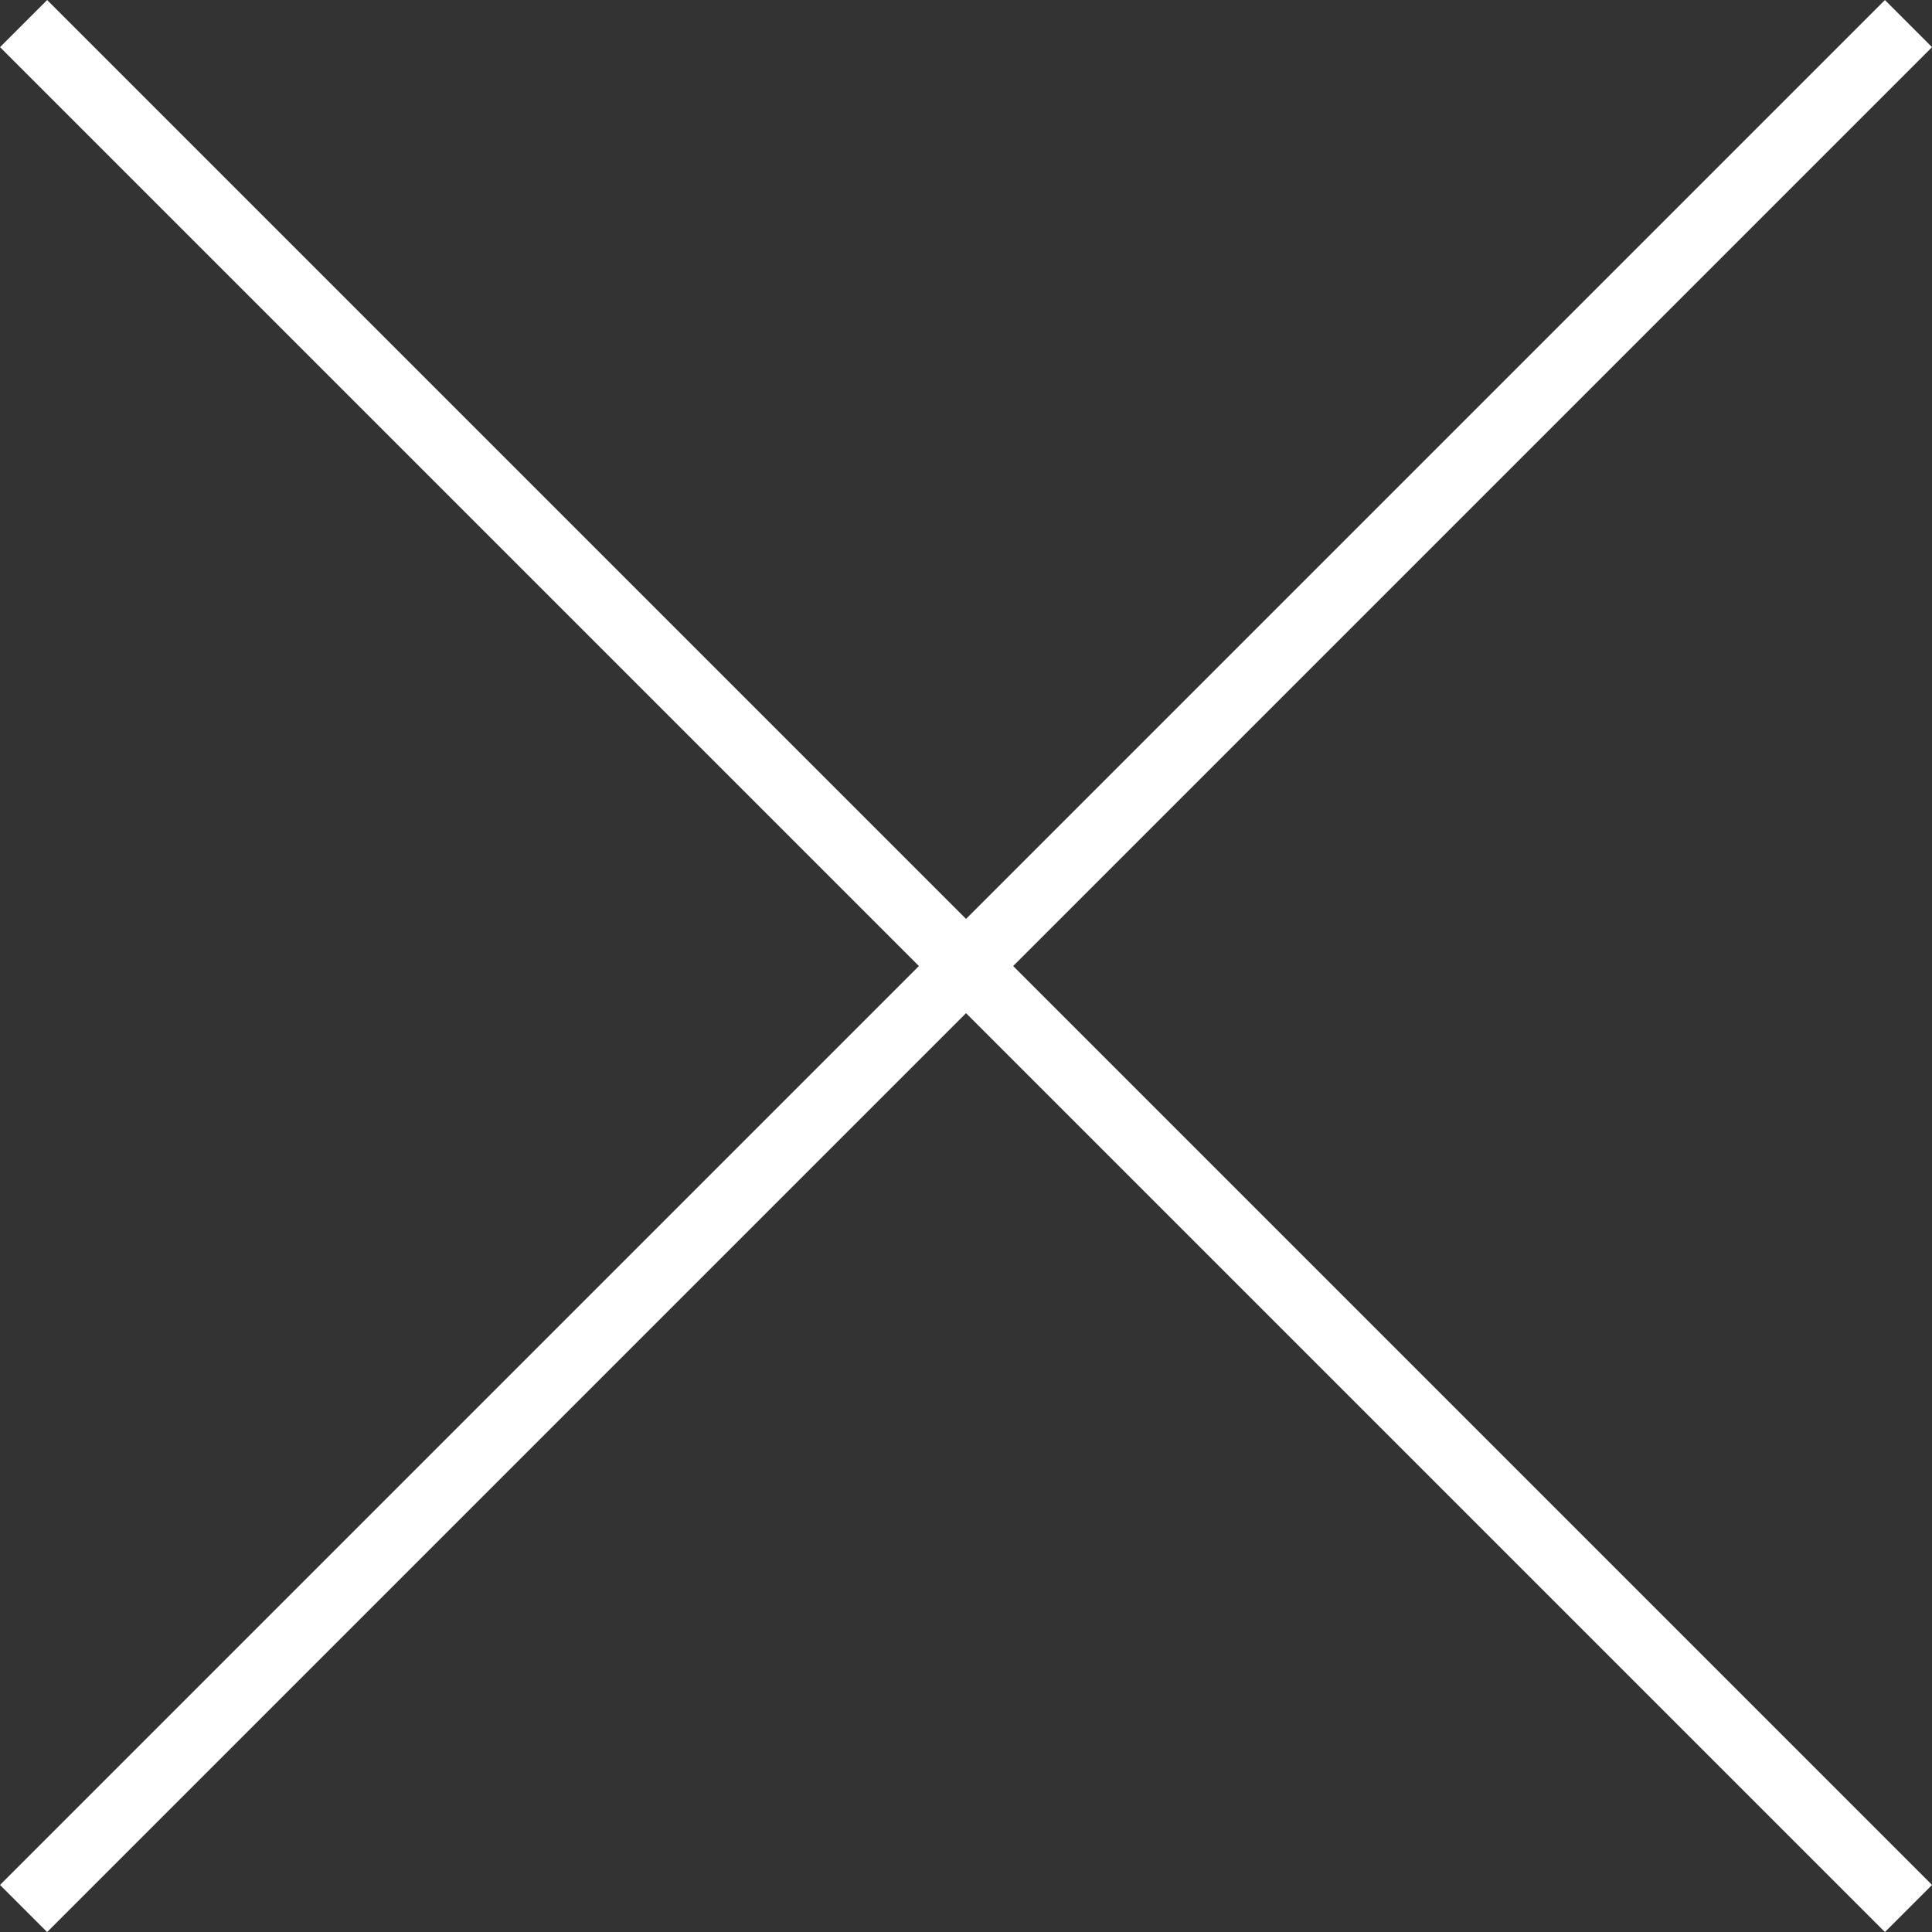
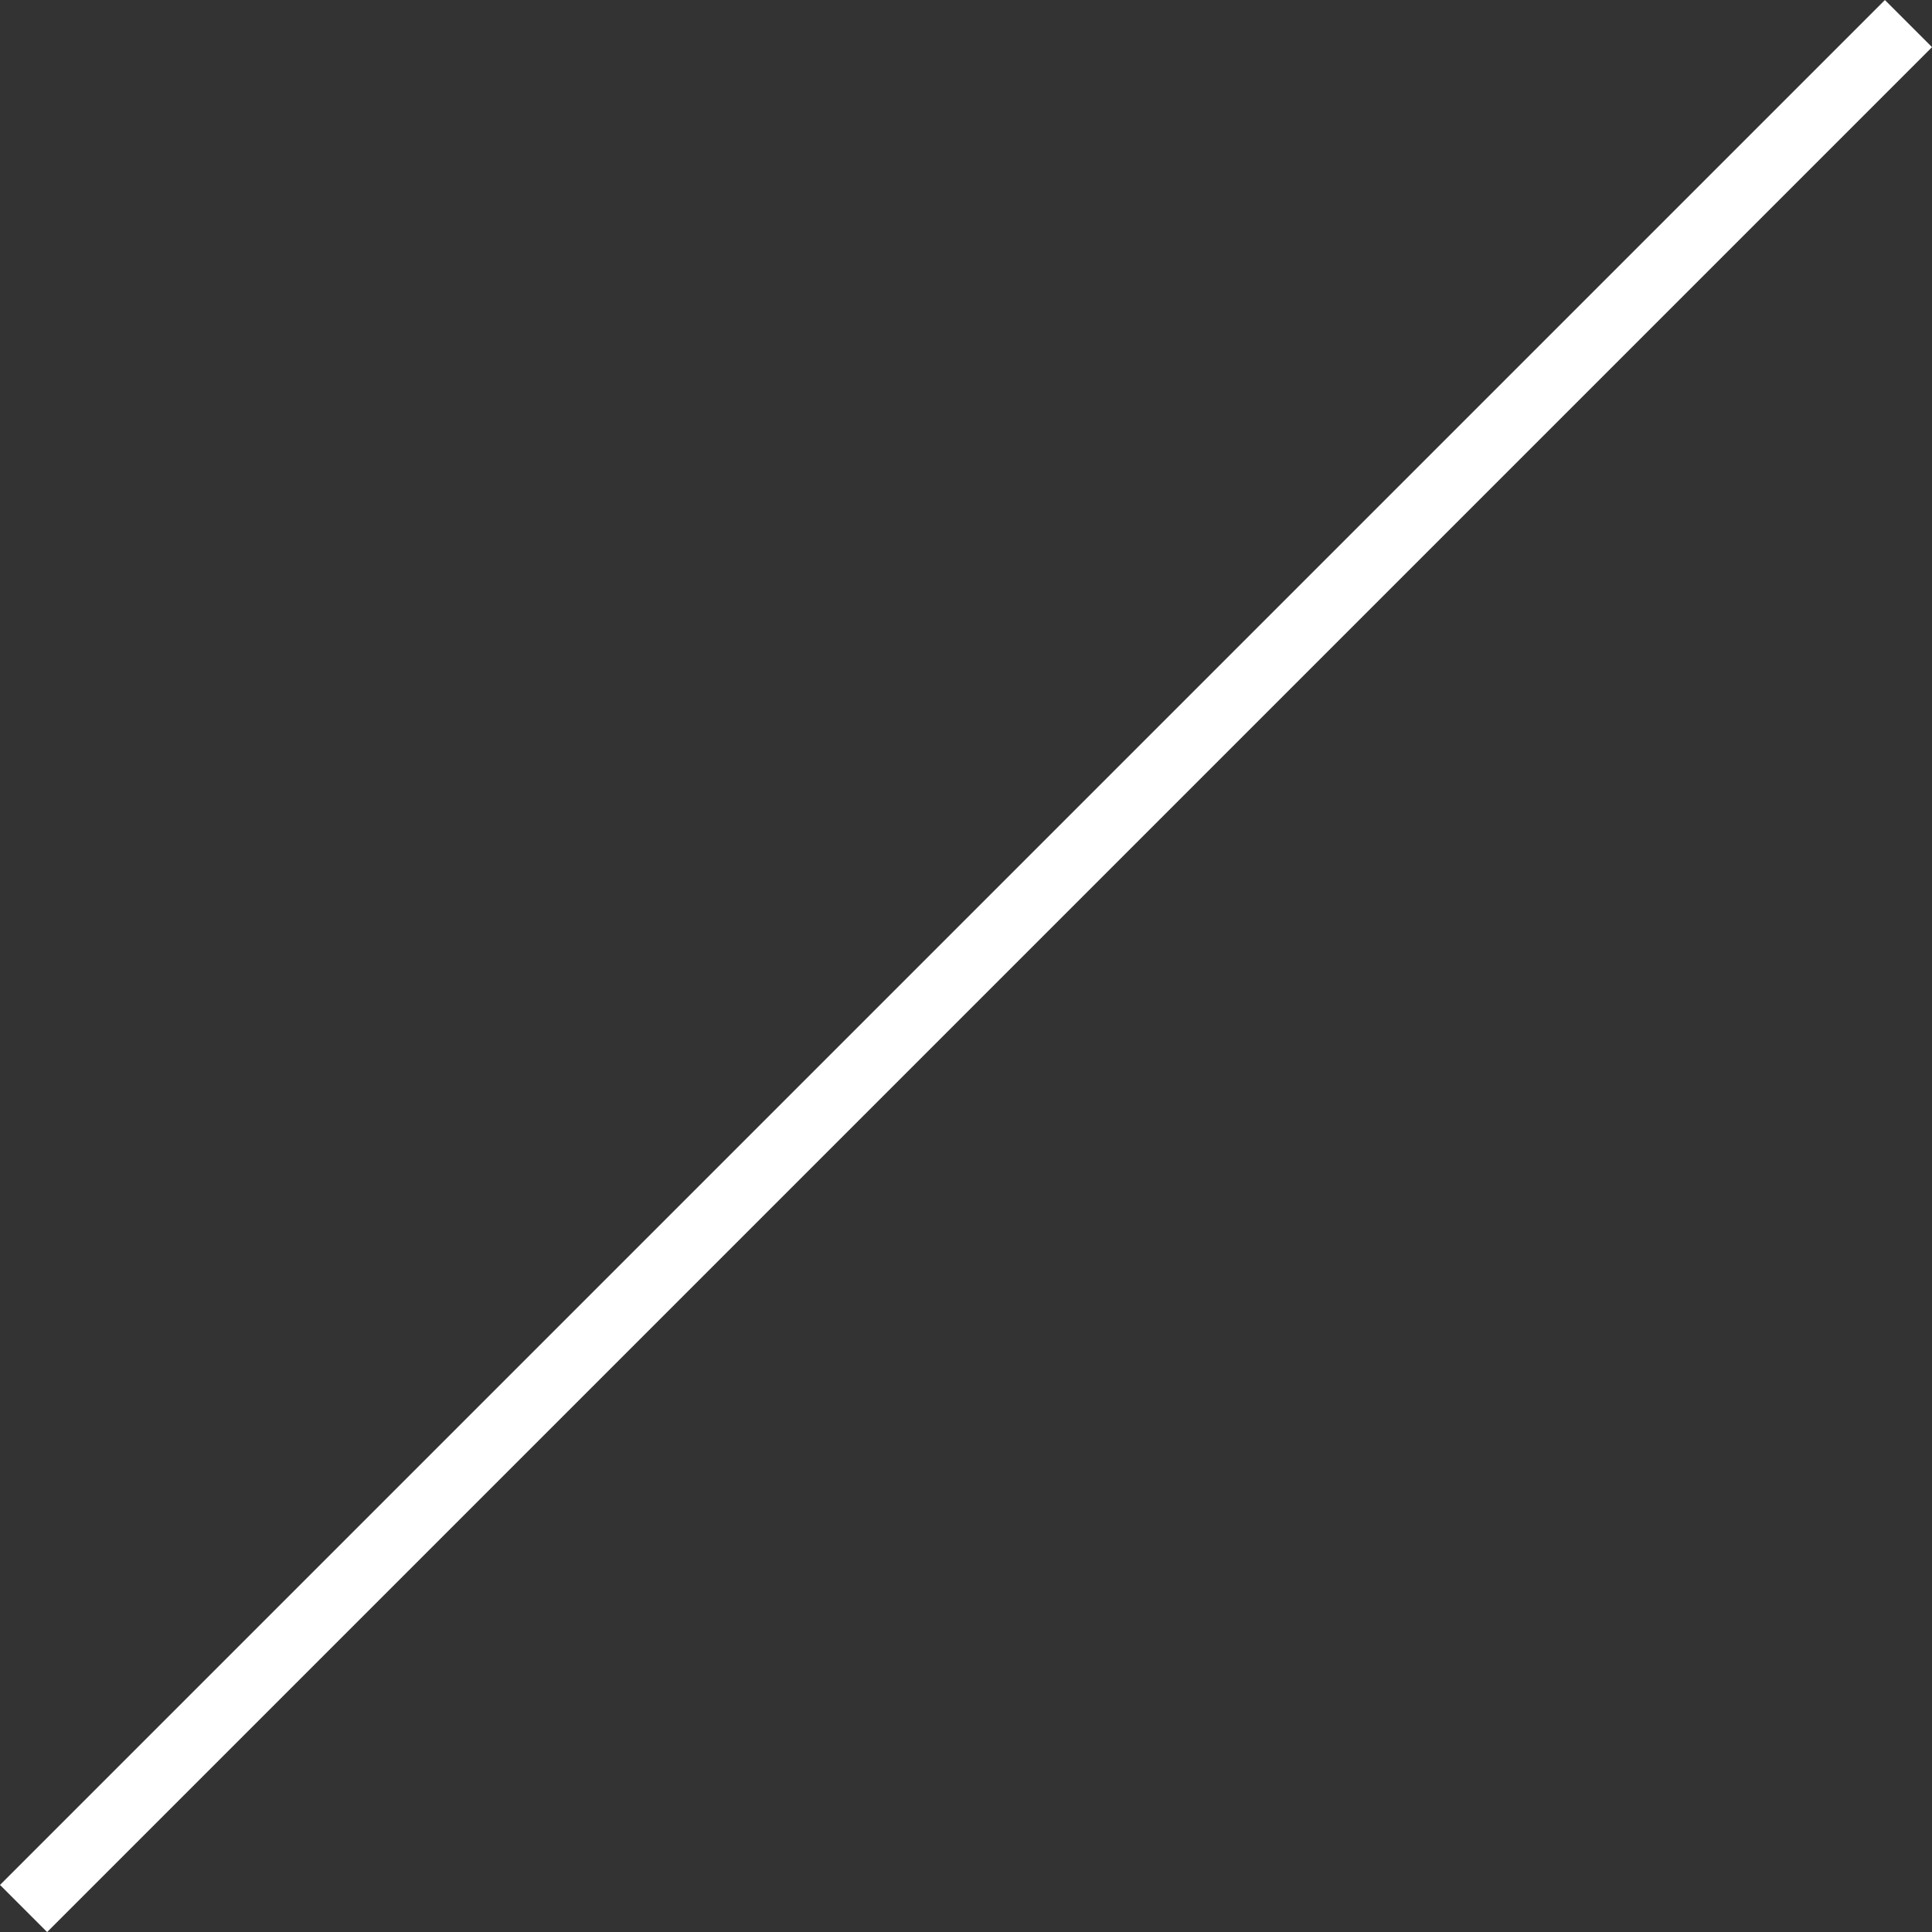
<svg xmlns="http://www.w3.org/2000/svg" width="28.991" height="28.991" viewBox="0 0 28.991 28.991">
  <rect x="0" y="0" width="28.991" height="28.991" fill="#333333" stroke="none" />
-   <line id="Line_11" data-name="Line 11" x1="40" transform="translate(0.354 0.354) rotate(45)" fill="none" stroke="#fff" stroke-width="1" />
  <line id="Line_12" data-name="Line 12" x1="40" transform="translate(28.638 0.354) rotate(135)" fill="none" stroke="#fff" stroke-width="1" />
</svg>